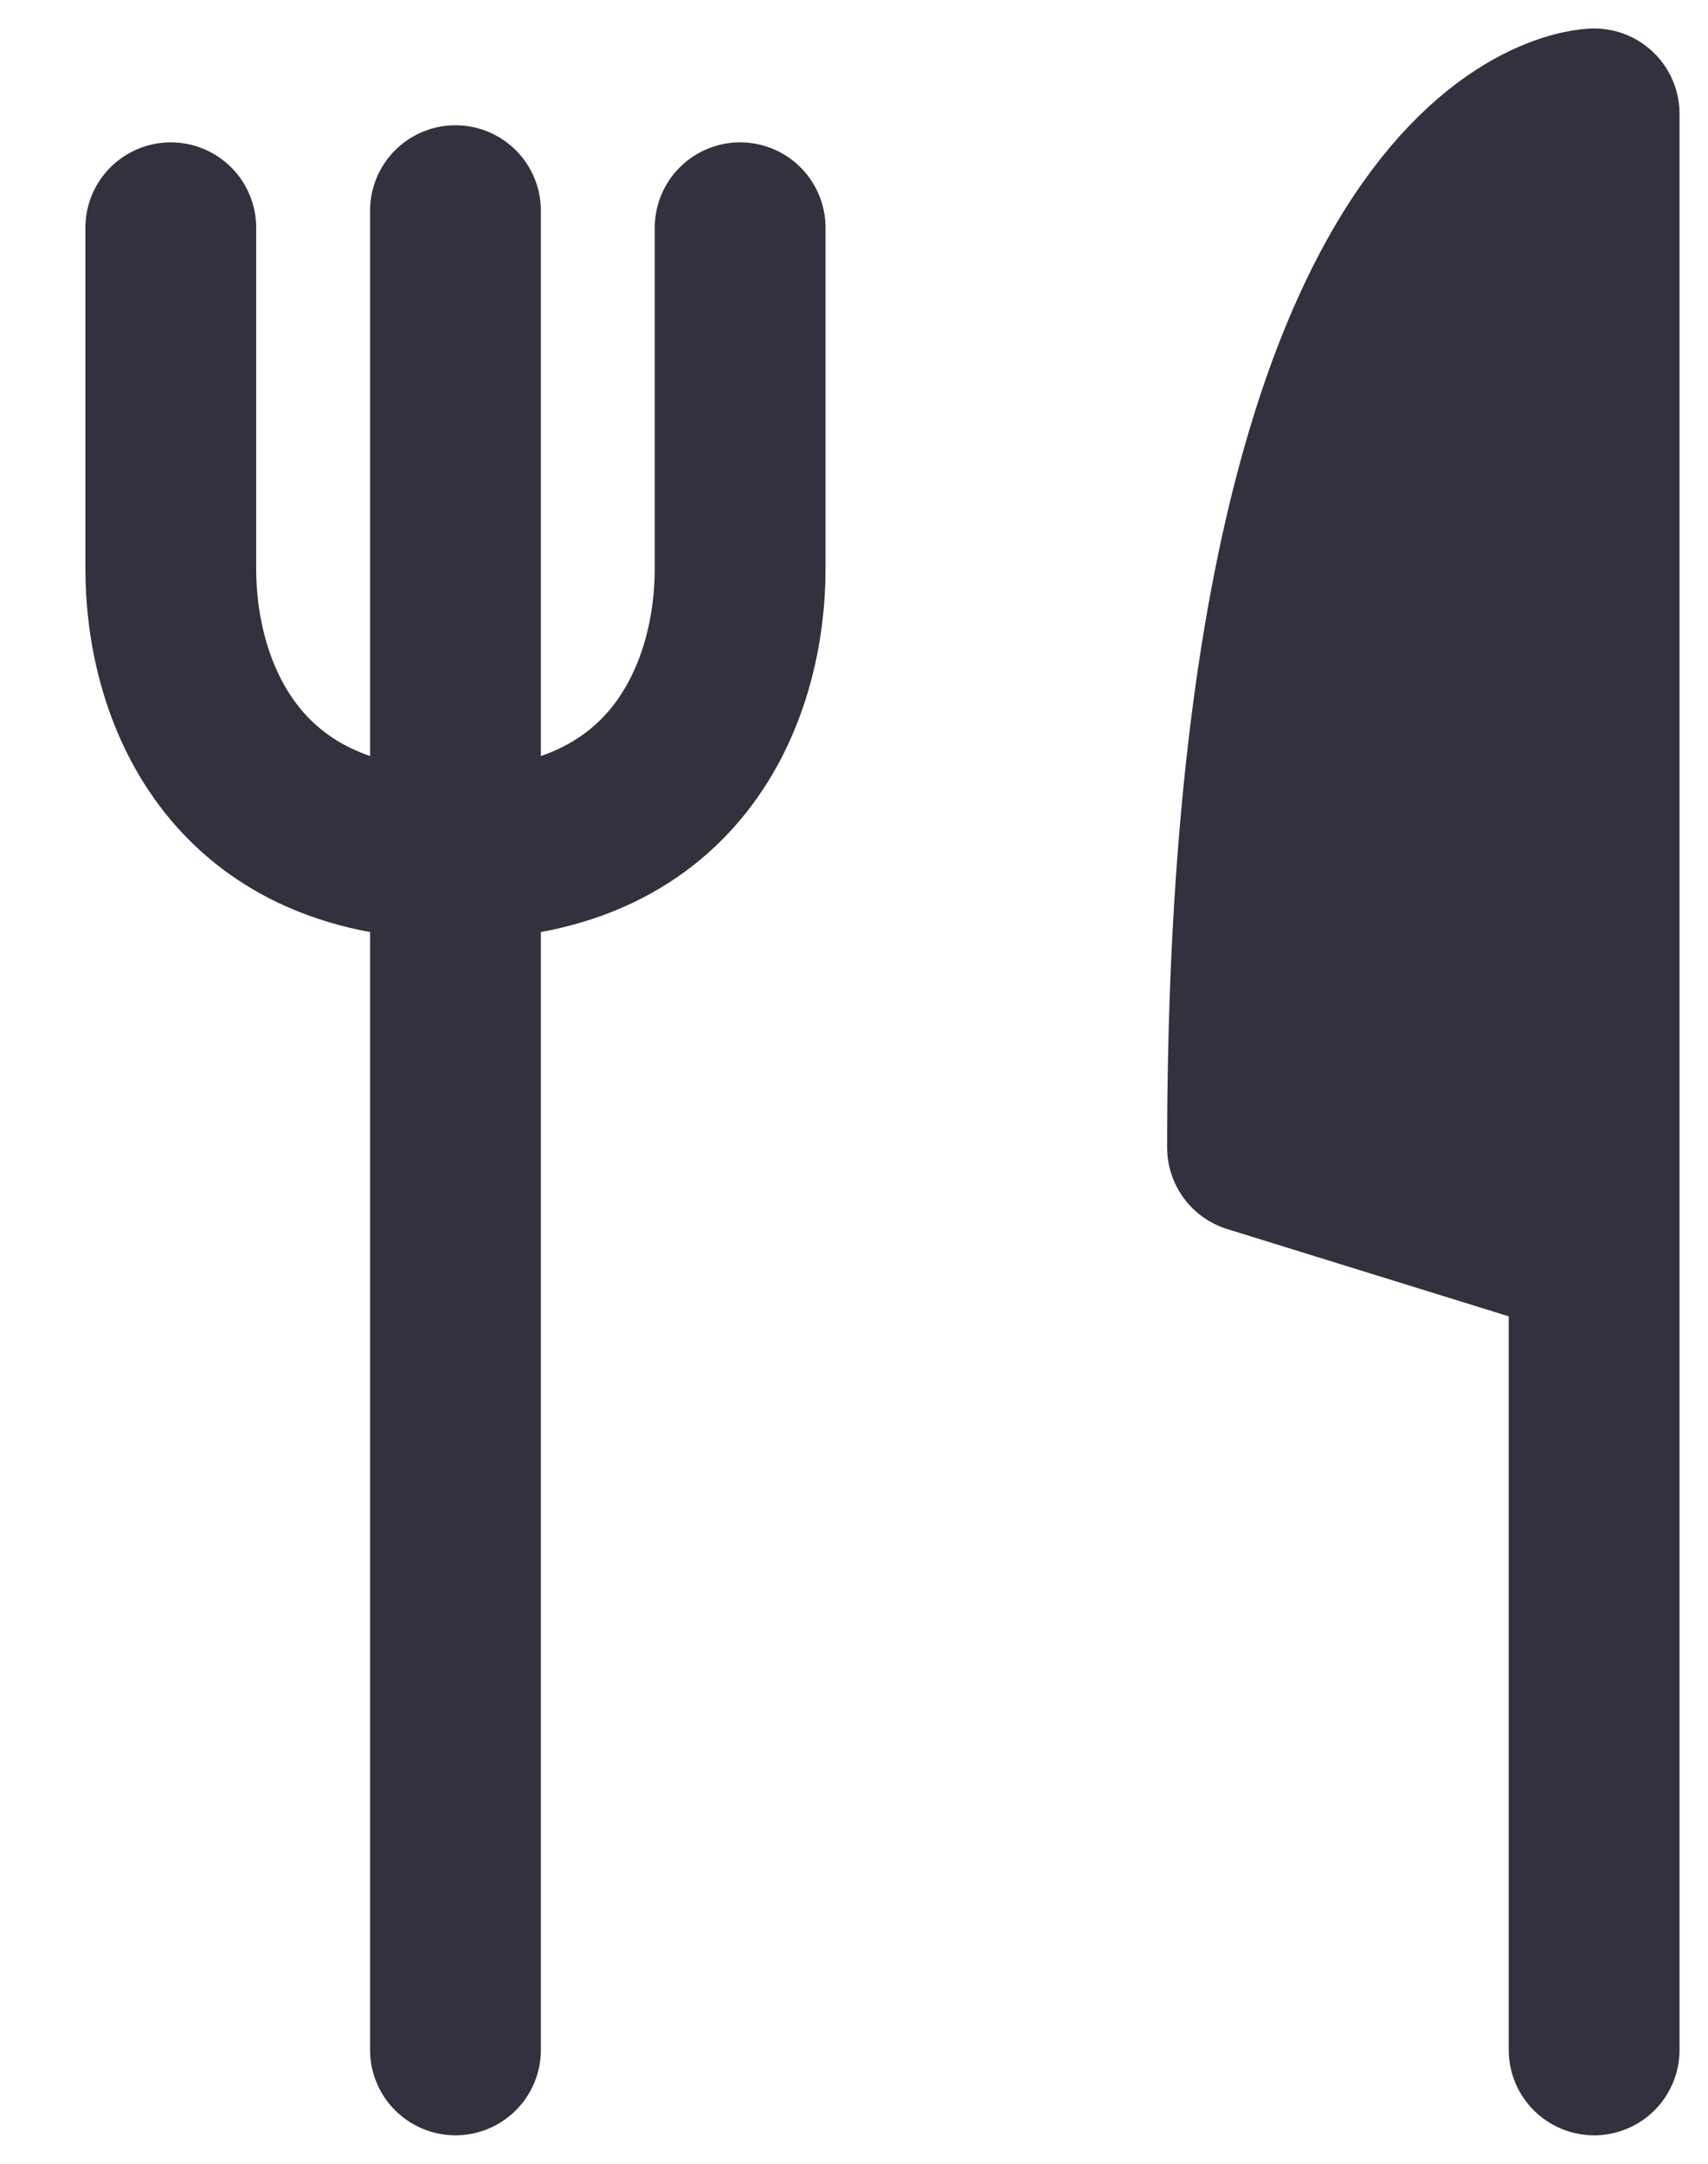
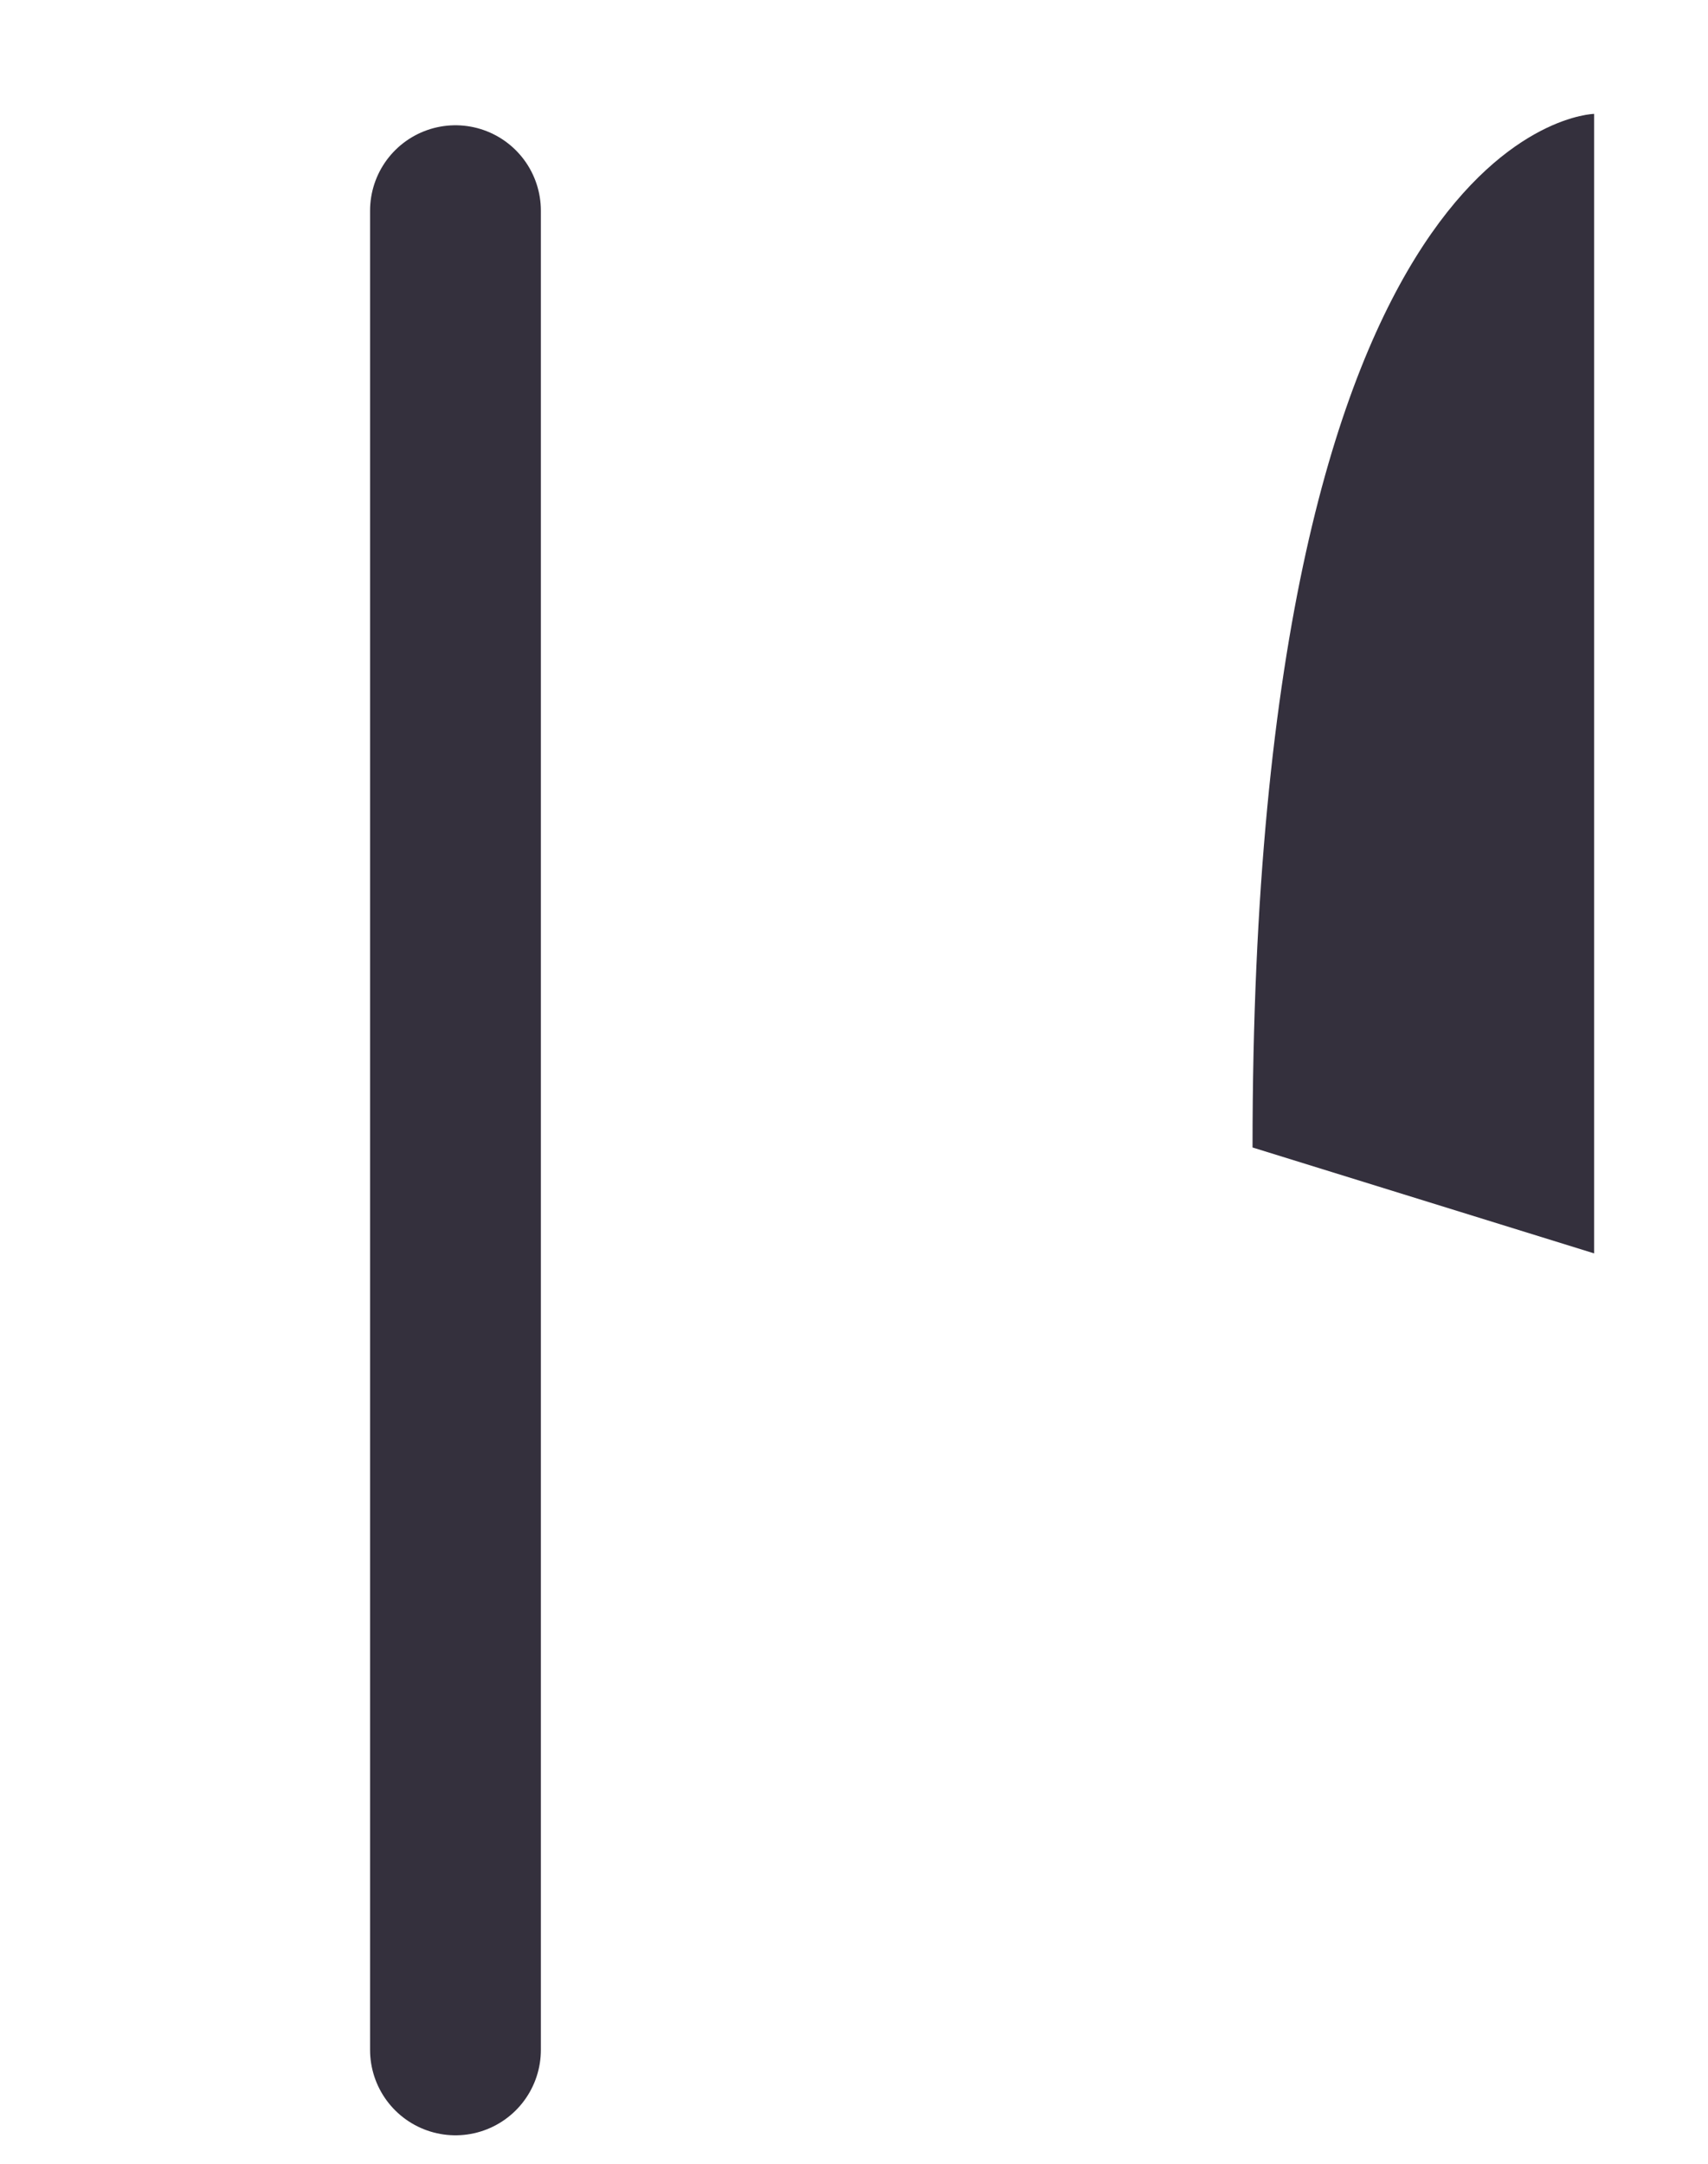
<svg xmlns="http://www.w3.org/2000/svg" width="15" height="19" viewBox="0 0 15 19" fill="none">
  <path fill-rule="evenodd" clip-rule="evenodd" d="M14 11.006L11 10.076C11 1.052 14 1 14 1V18" fill="#34303D" />
-   <path d="M14 11.006L11 10.076C11 1.052 14 1 14 1V18" stroke="#34303D" stroke-width="1.5" stroke-linecap="round" stroke-linejoin="round" />
-   <path fill-rule="evenodd" clip-rule="evenodd" d="M4 1.85V18V1.85Z" fill="#34303D" />
  <path d="M4 1.85V18" stroke="#34303D" stroke-width="1.5" stroke-linecap="round" />
-   <path d="M1.5 2V5C1.5 6 2 7.5 4 7.5C6 7.5 6.5 6 6.5 5C6.5 4.2 6.5 2.667 6.5 2" stroke="#34303D" stroke-width="1.5" stroke-linecap="round" />
</svg>